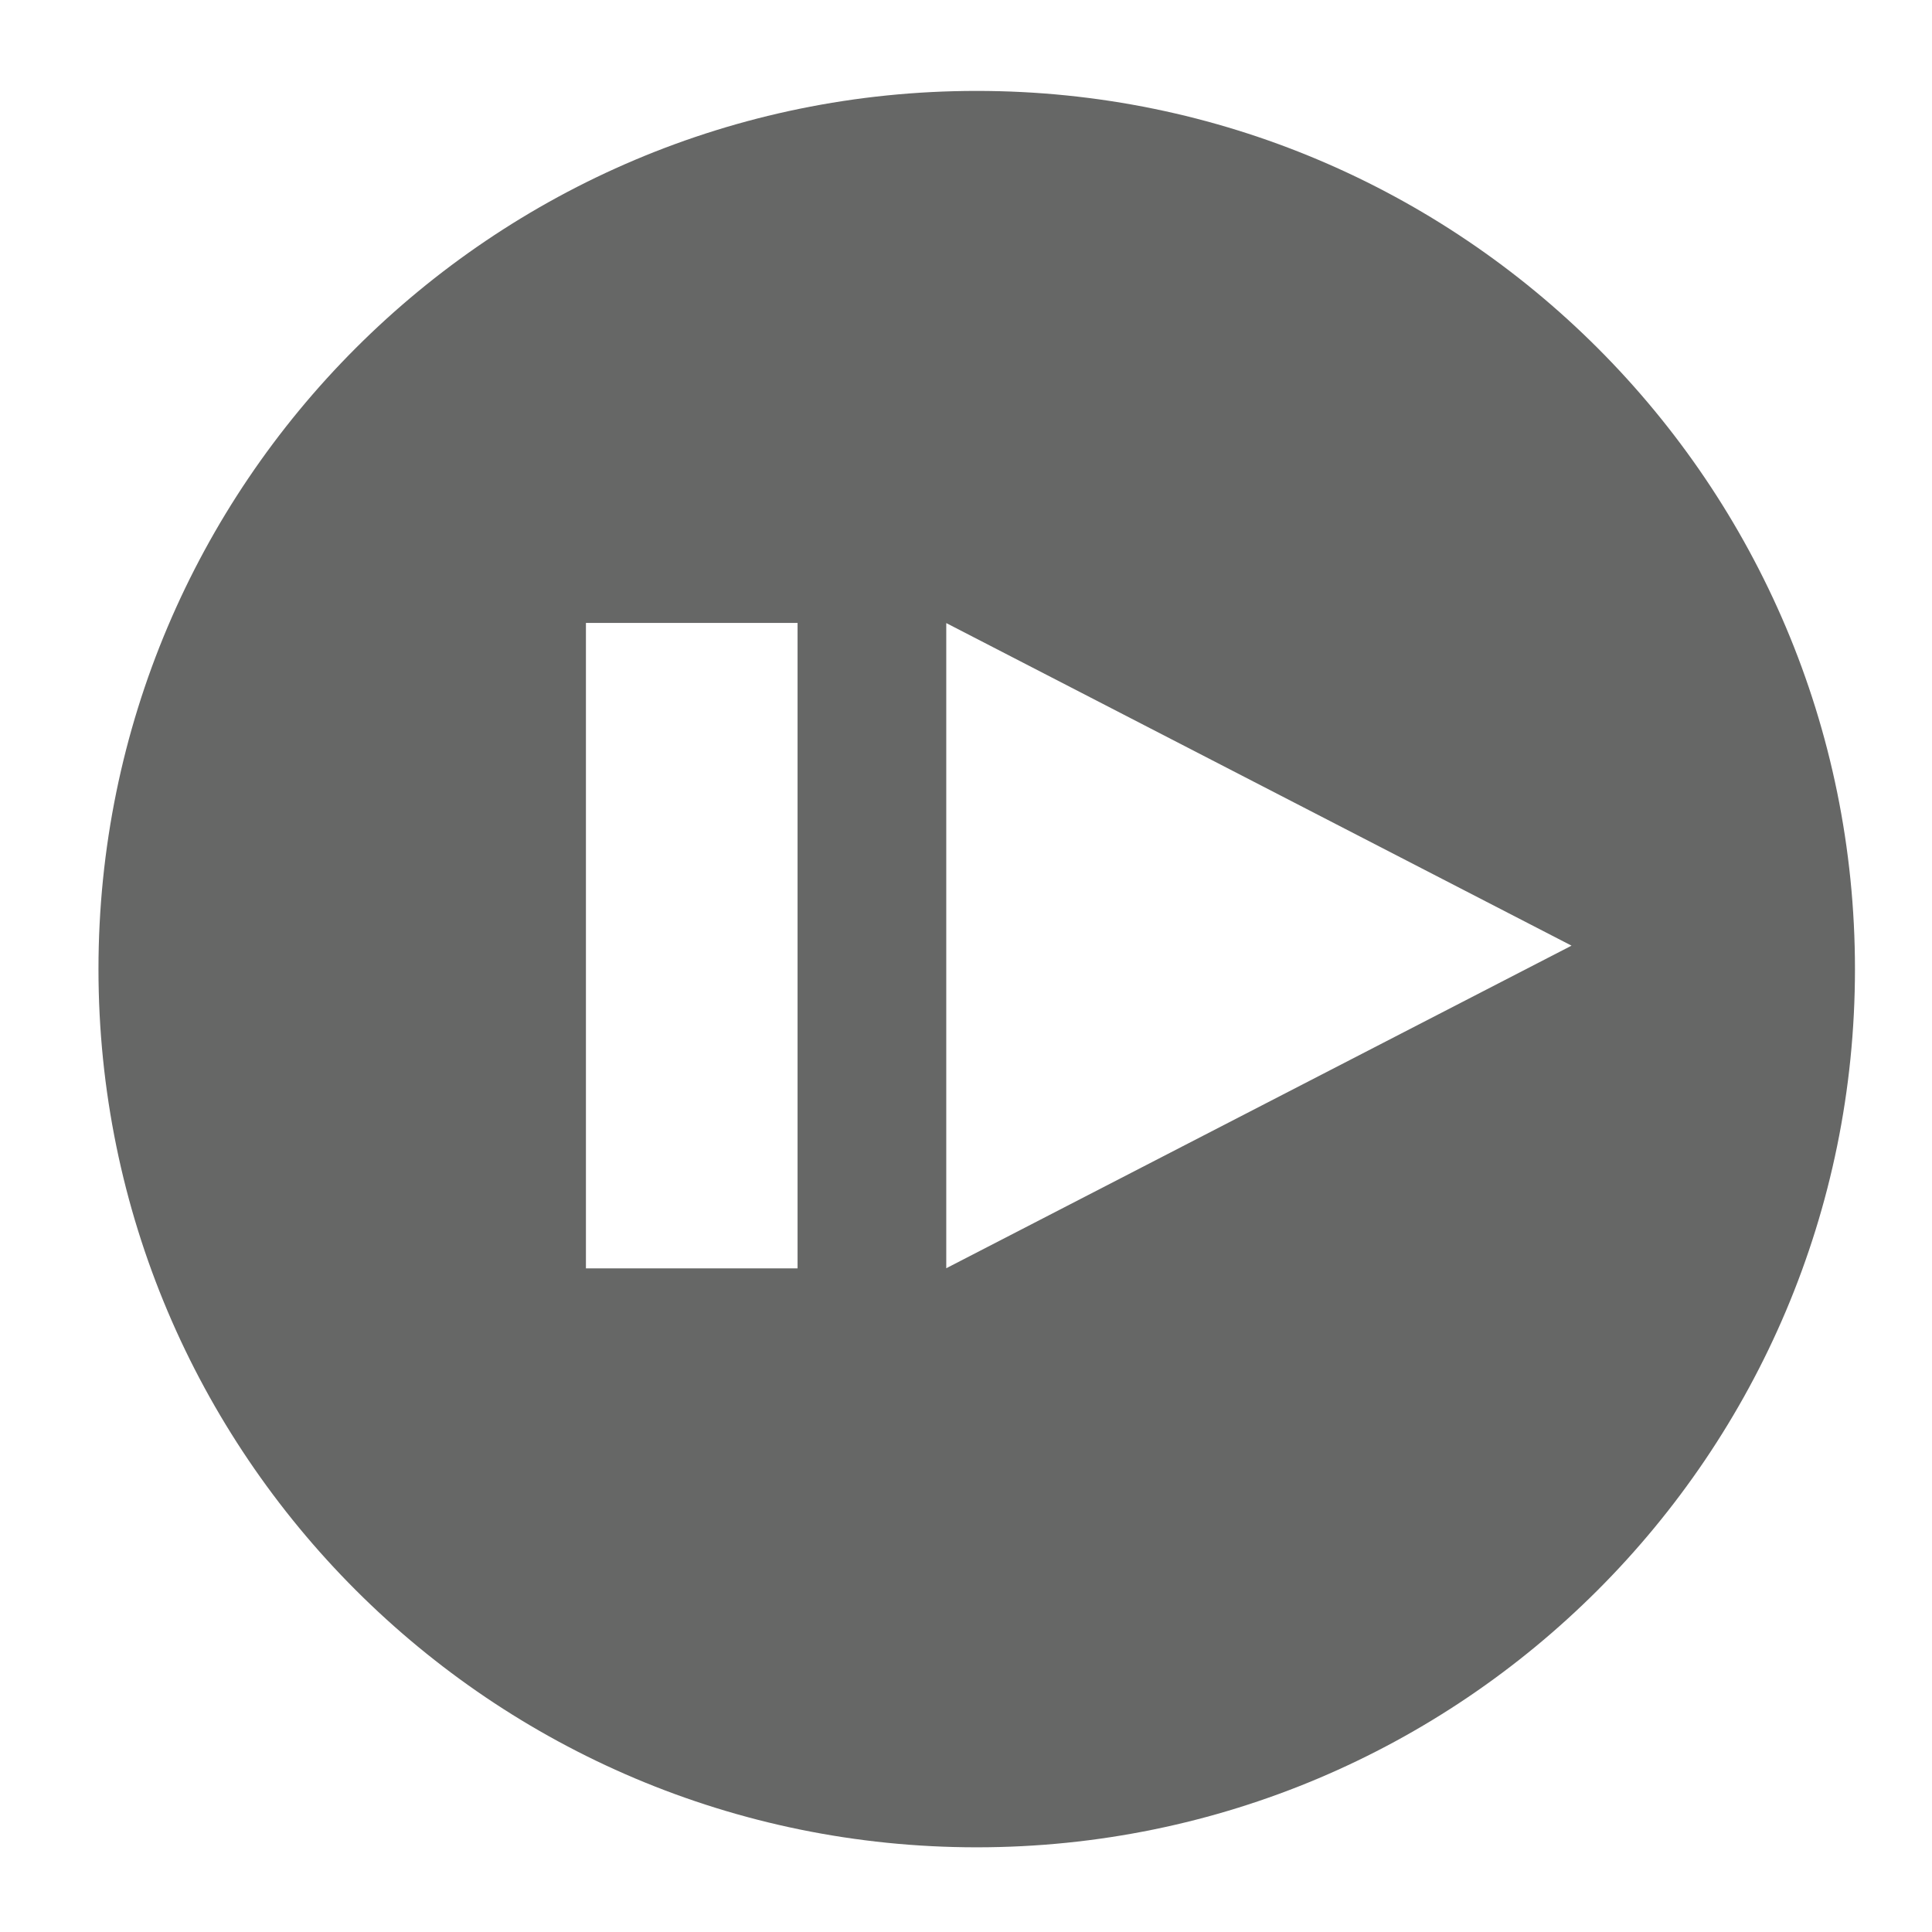
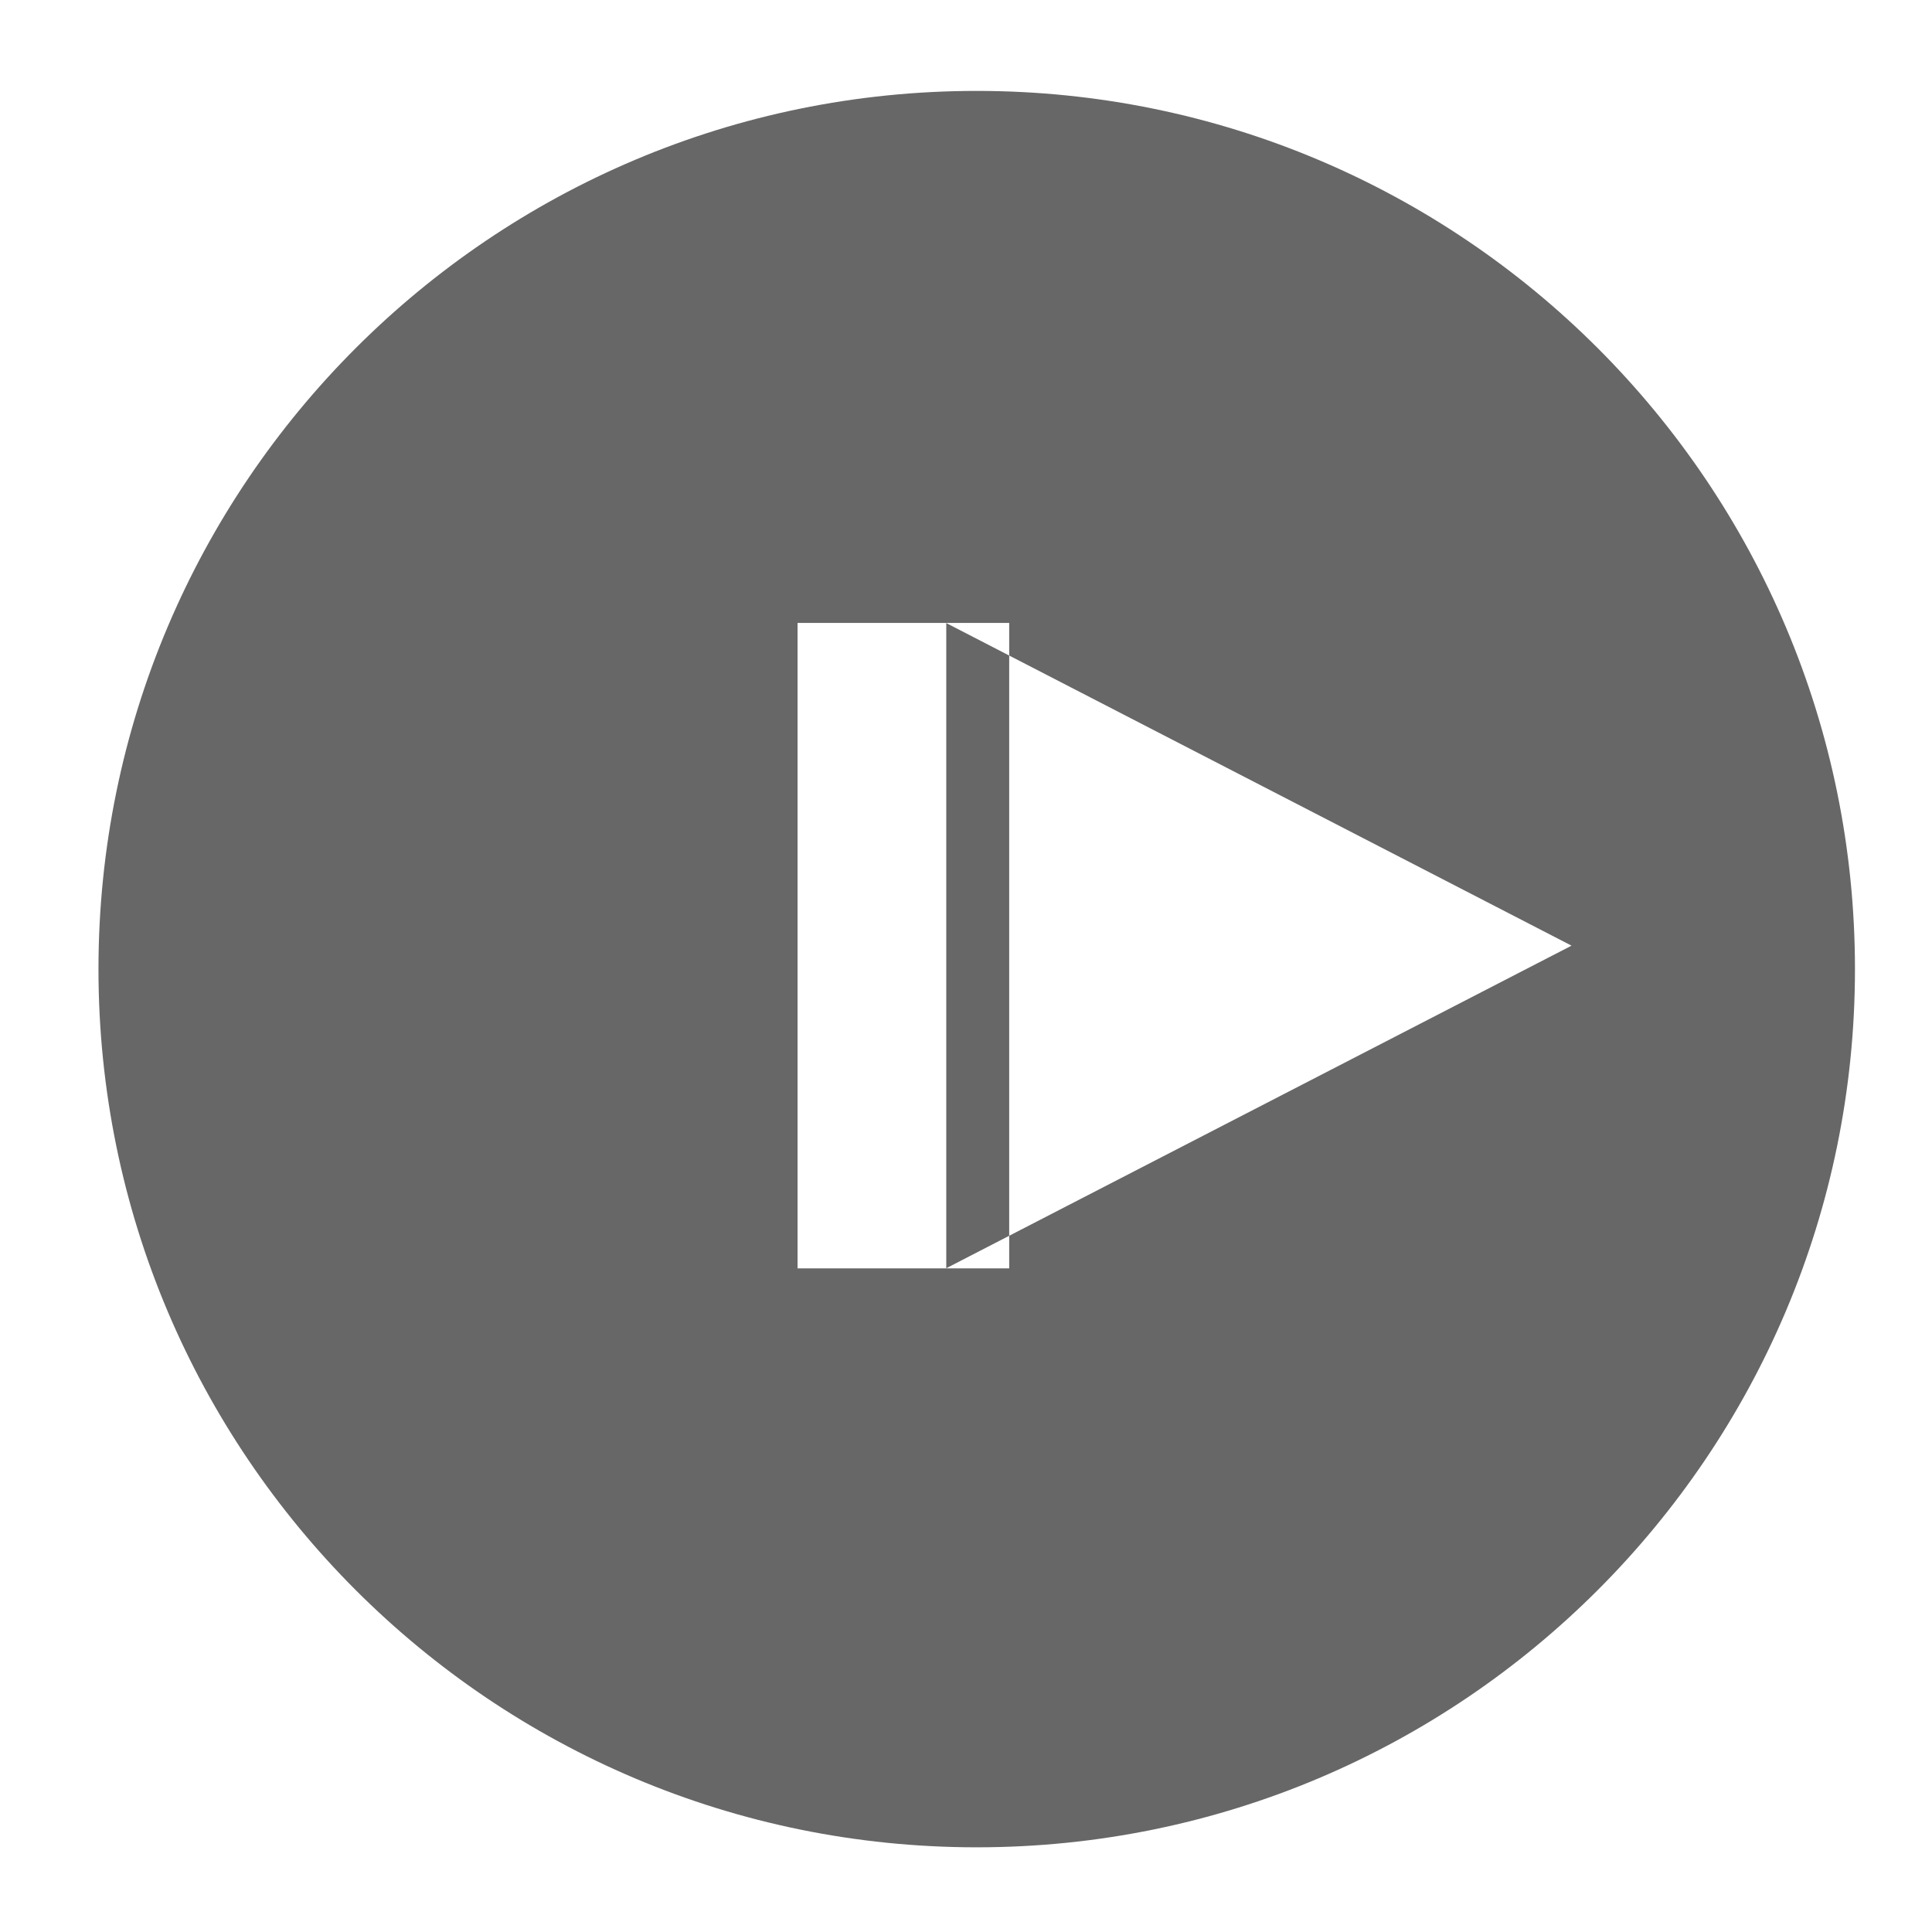
<svg xmlns="http://www.w3.org/2000/svg" version="1.1" x="0px" y="0px" viewBox="0 0 512 512" style="enable-background:new 0 0 512 512;" xml:space="preserve">
  <g id="admin-icon-resume-task">
-     <path style="fill:#666766;" d="M491.585,256.825c0,128.534-104.203,232.732-232.744,232.732S26.097,385.359,26.097,256.825   S130.3,24.093,258.841,24.093S491.585,128.291,491.585,256.825z M416.475,250.608l-165.706-85.486v170.973L416.475,250.608z    M211.363,165.081h-56.086v171.054h56.086V165.081z" />
+     <path style="fill:#666766;" d="M491.585,256.825c0,128.534-104.203,232.732-232.744,232.732S26.097,385.359,26.097,256.825   S130.3,24.093,258.841,24.093S491.585,128.291,491.585,256.825z M416.475,250.608l-165.706-85.486v170.973L416.475,250.608z    M211.363,165.081v171.054h56.086V165.081z" />
  </g>
  <g id="Layer_1">
</g>
</svg>